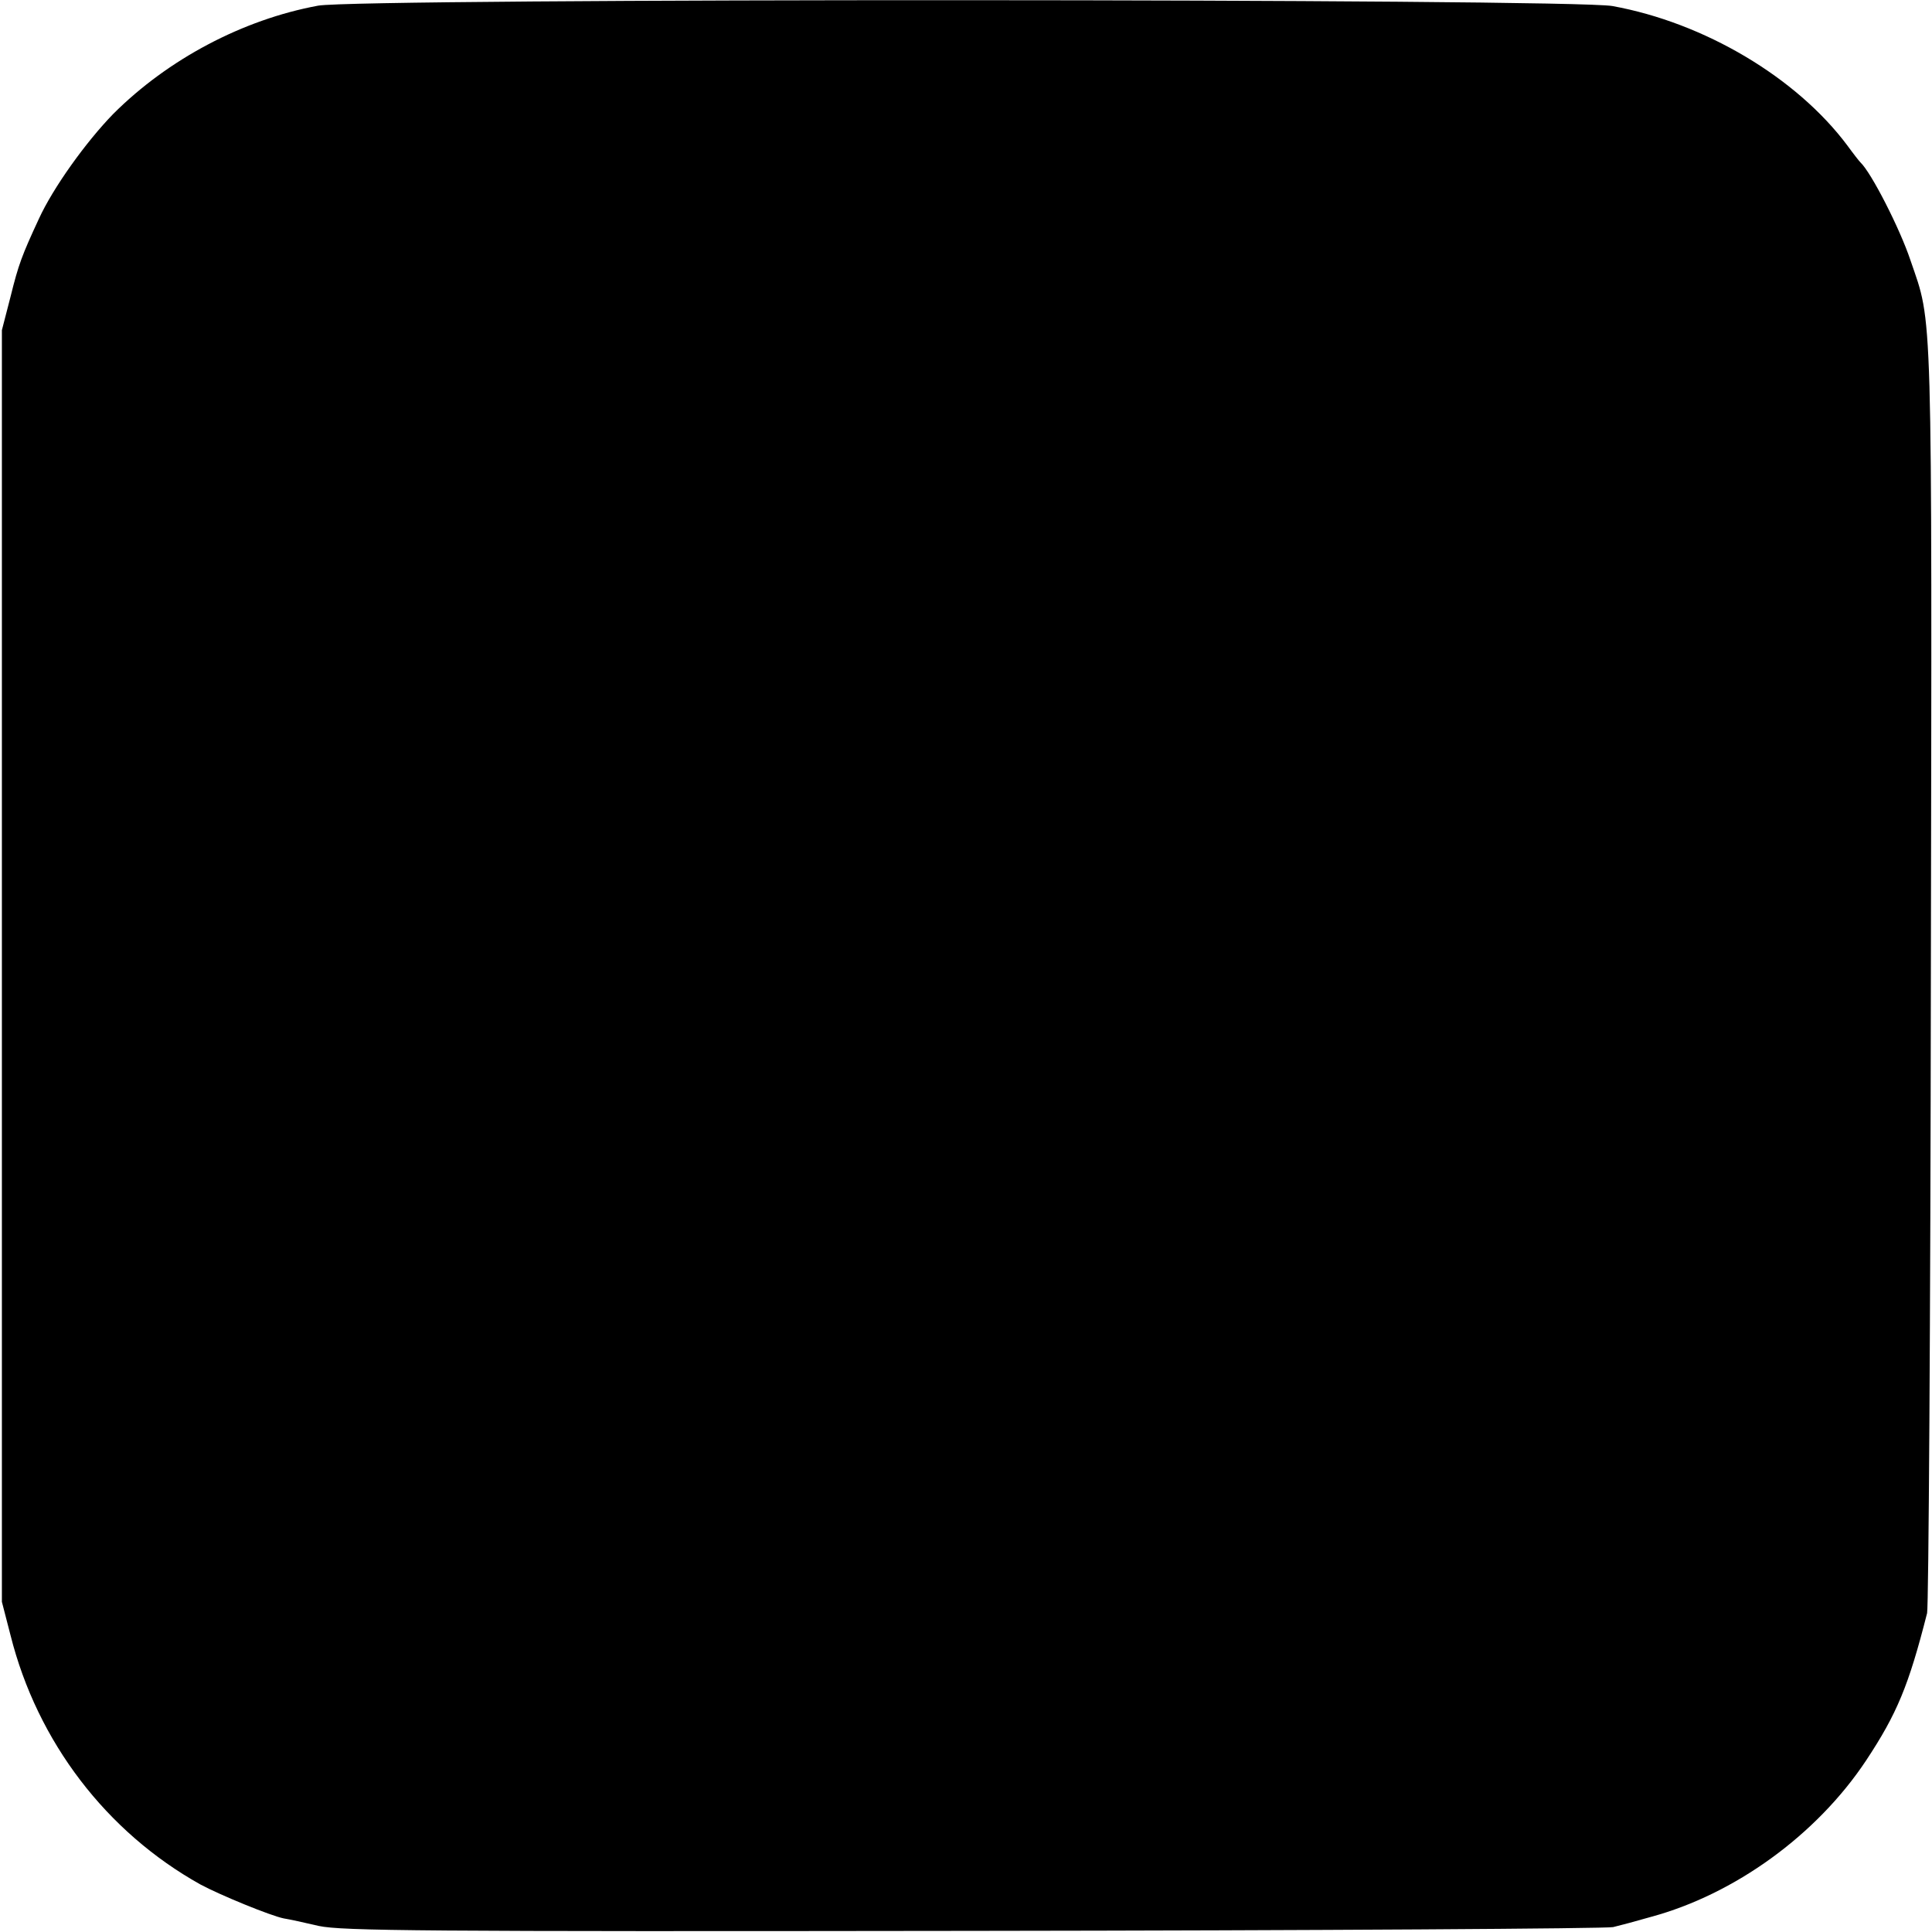
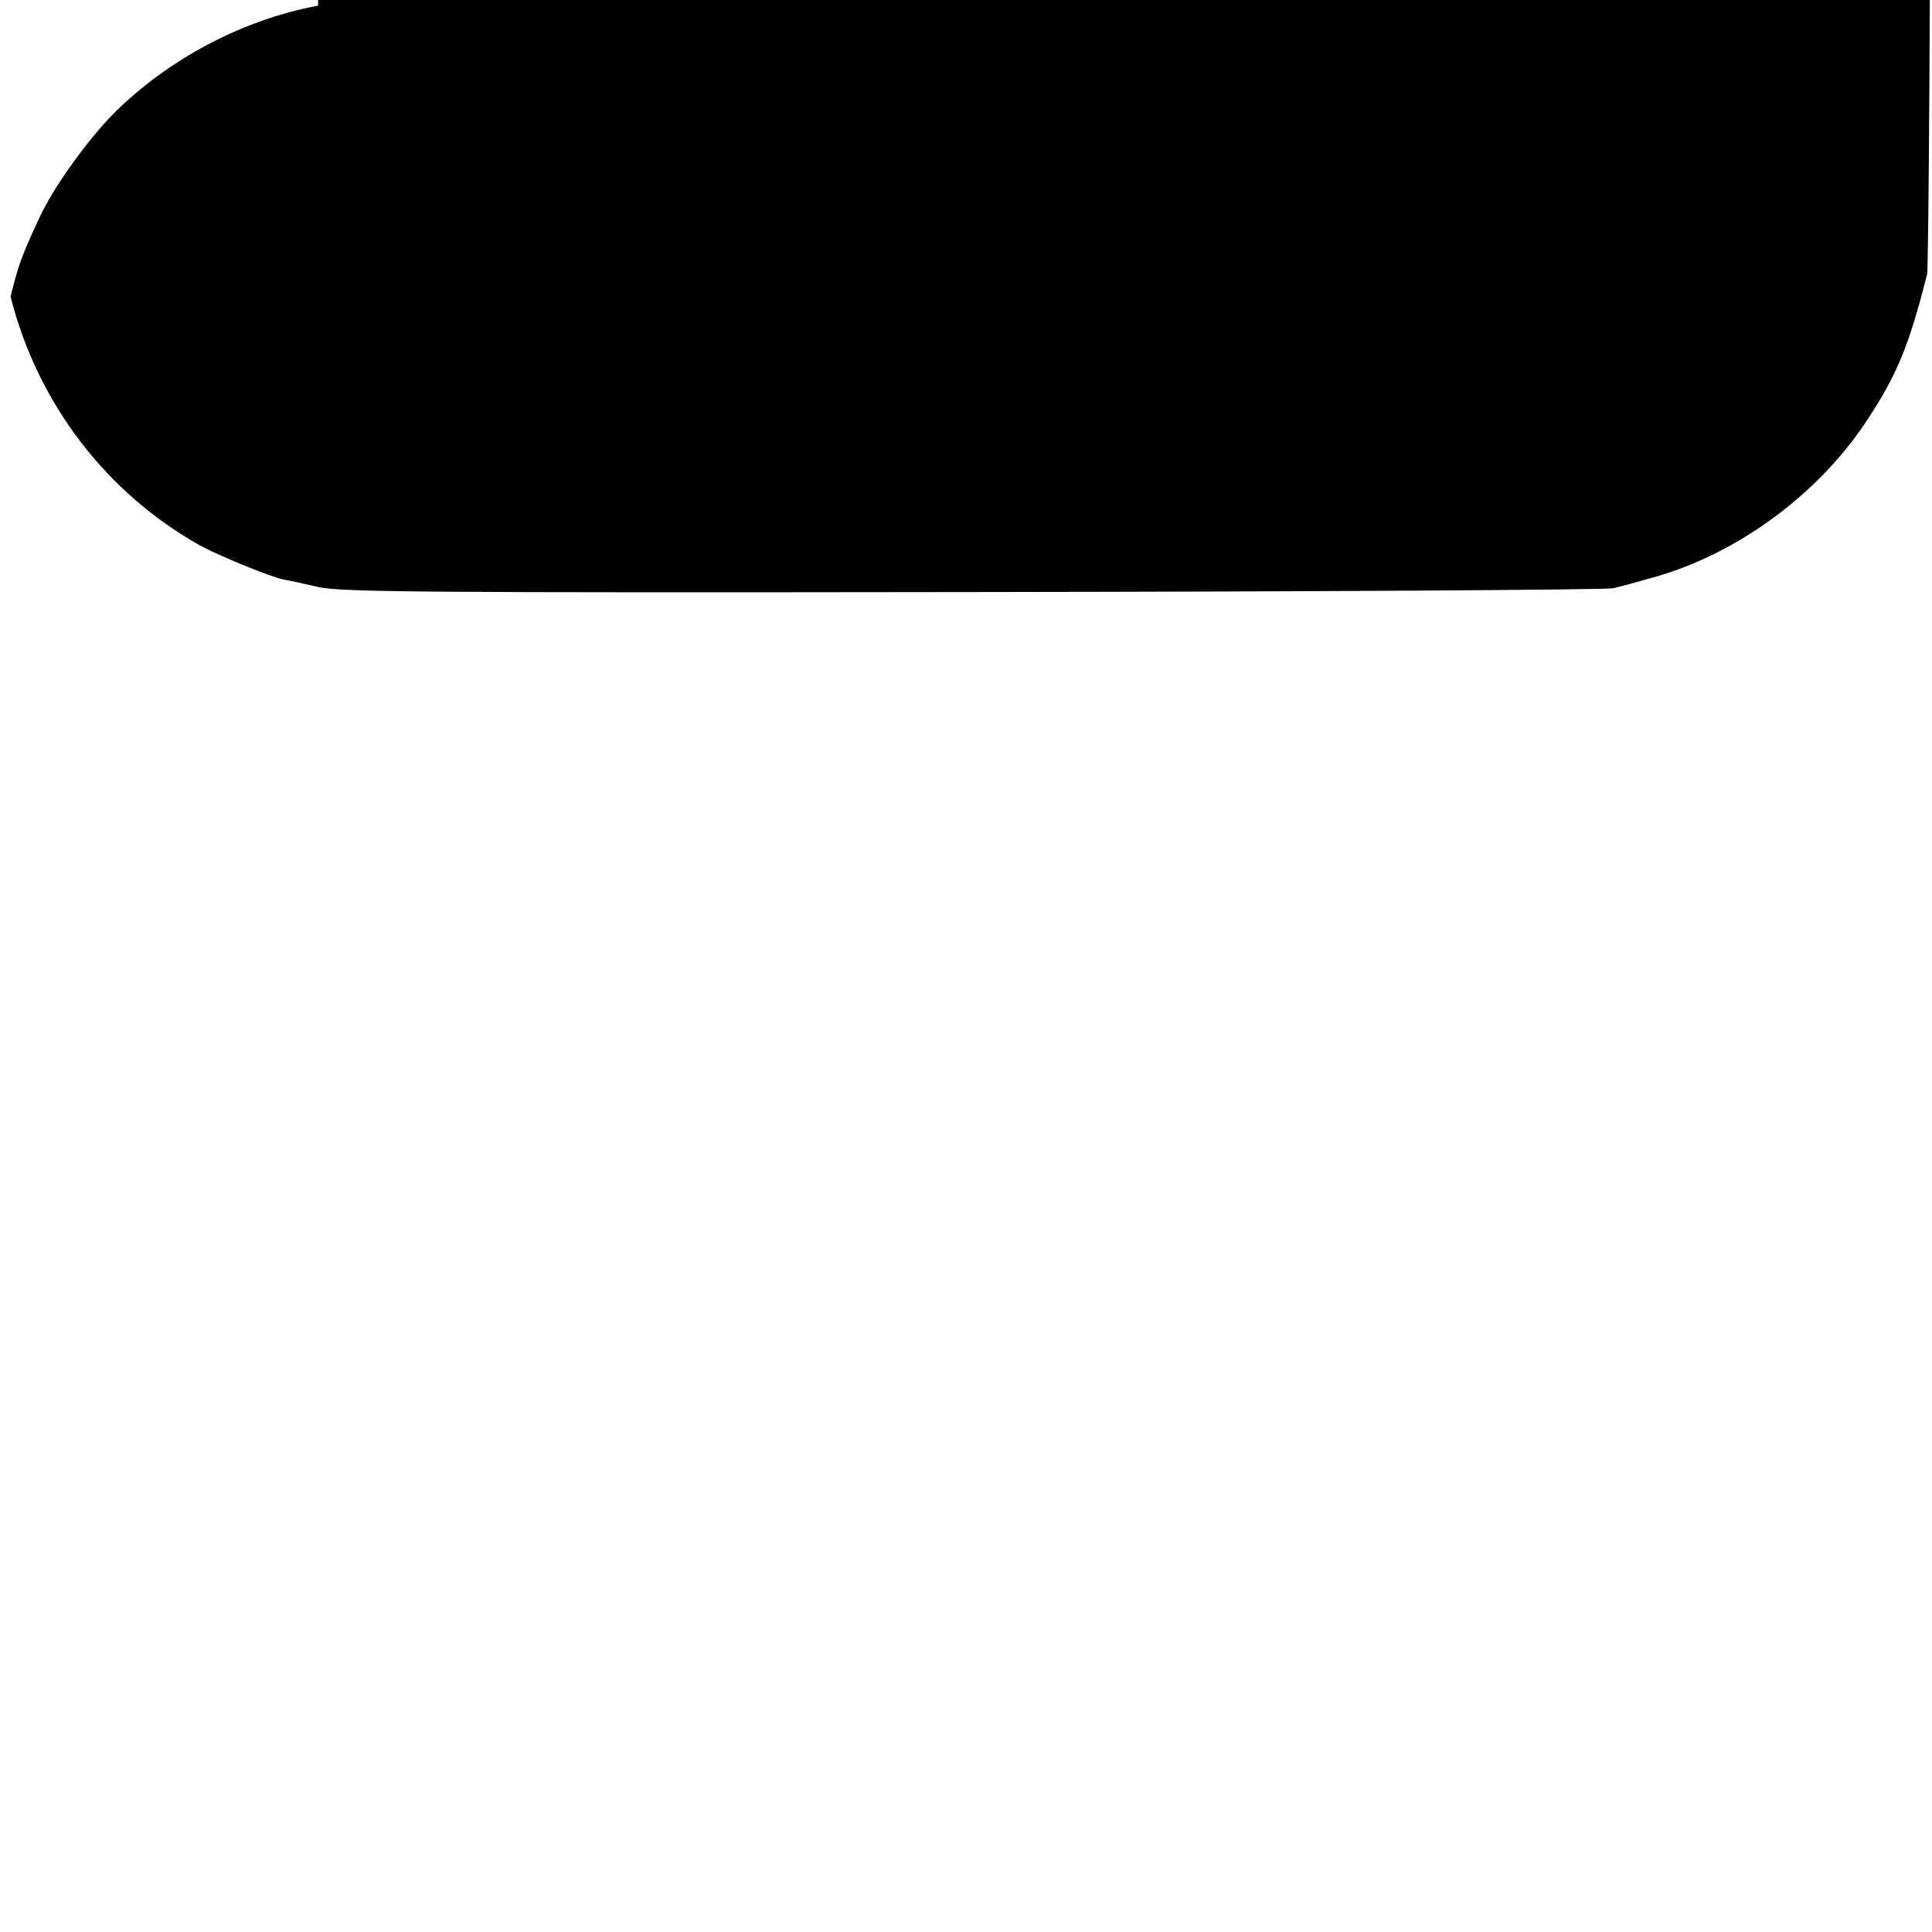
<svg xmlns="http://www.w3.org/2000/svg" version="1.0" width="512pt" height="512pt" viewBox="0 0 512 512" preserveAspectRatio="xMidYMid meet">
  <g transform="translate(0,512) scale(0.1,-0.1)" fill="#000000" stroke="none">
-     <path d="M843 5105 c-200 -37 -398 -142 -543 -287 -72 -74 -159 -195 -197 -278 -45 -97 -54 -121 -75 -206 l-23 -89 0 -1685 0 -1685 23 -89 c71 -282 254 -521 503 -660 52 -28 186 -83 221 -90 13 -2 55 -11 93 -20 62 -13 268 -15 1735 -13 916 1 1679 6 1695 10 17 4 62 16 100 27 222 60 439 217 570 414 82 124 113 198 162 391 4 17 9 777 10 1690 3 1809 5 1722 -54 1895 -28 84 -104 233 -133 260 -3 3 -18 22 -34 44 -135 181 -380 326 -623 370 -112 20 -3320 21 -3430 1z" />
+     <path d="M843 5105 c-200 -37 -398 -142 -543 -287 -72 -74 -159 -195 -197 -278 -45 -97 -54 -121 -75 -206 c71 -282 254 -521 503 -660 52 -28 186 -83 221 -90 13 -2 55 -11 93 -20 62 -13 268 -15 1735 -13 916 1 1679 6 1695 10 17 4 62 16 100 27 222 60 439 217 570 414 82 124 113 198 162 391 4 17 9 777 10 1690 3 1809 5 1722 -54 1895 -28 84 -104 233 -133 260 -3 3 -18 22 -34 44 -135 181 -380 326 -623 370 -112 20 -3320 21 -3430 1z" />
  </g>
</svg>